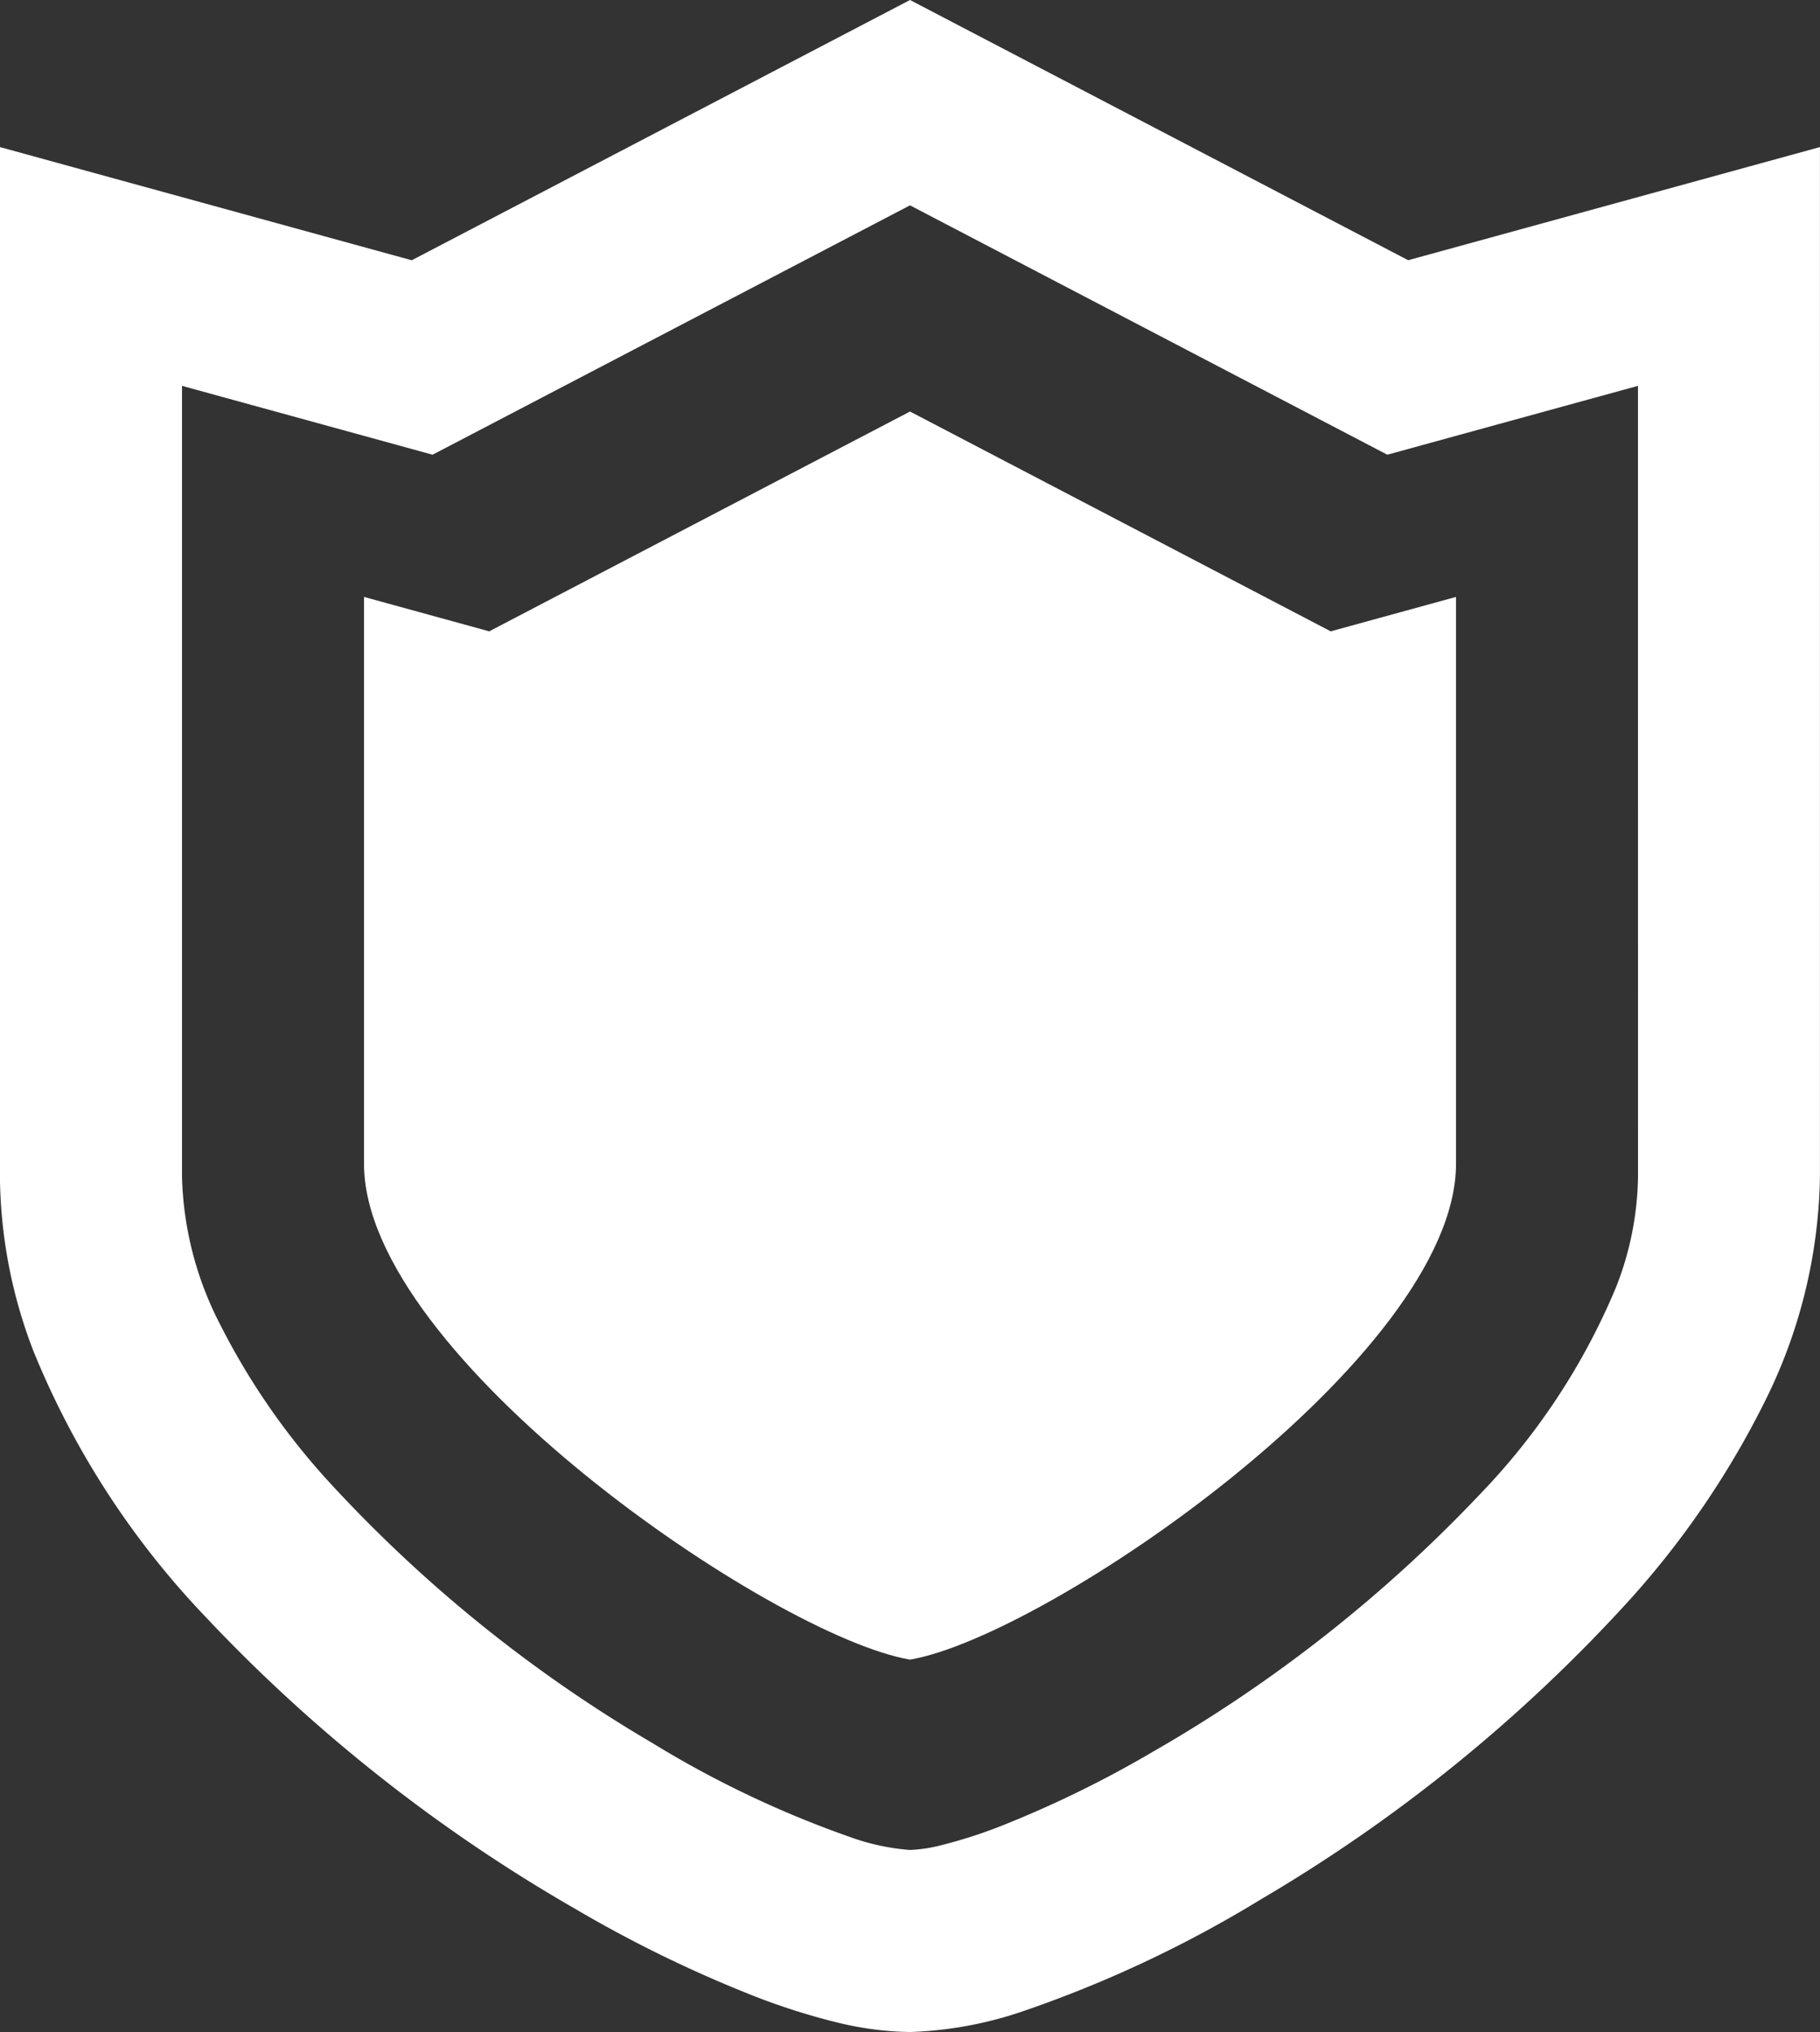
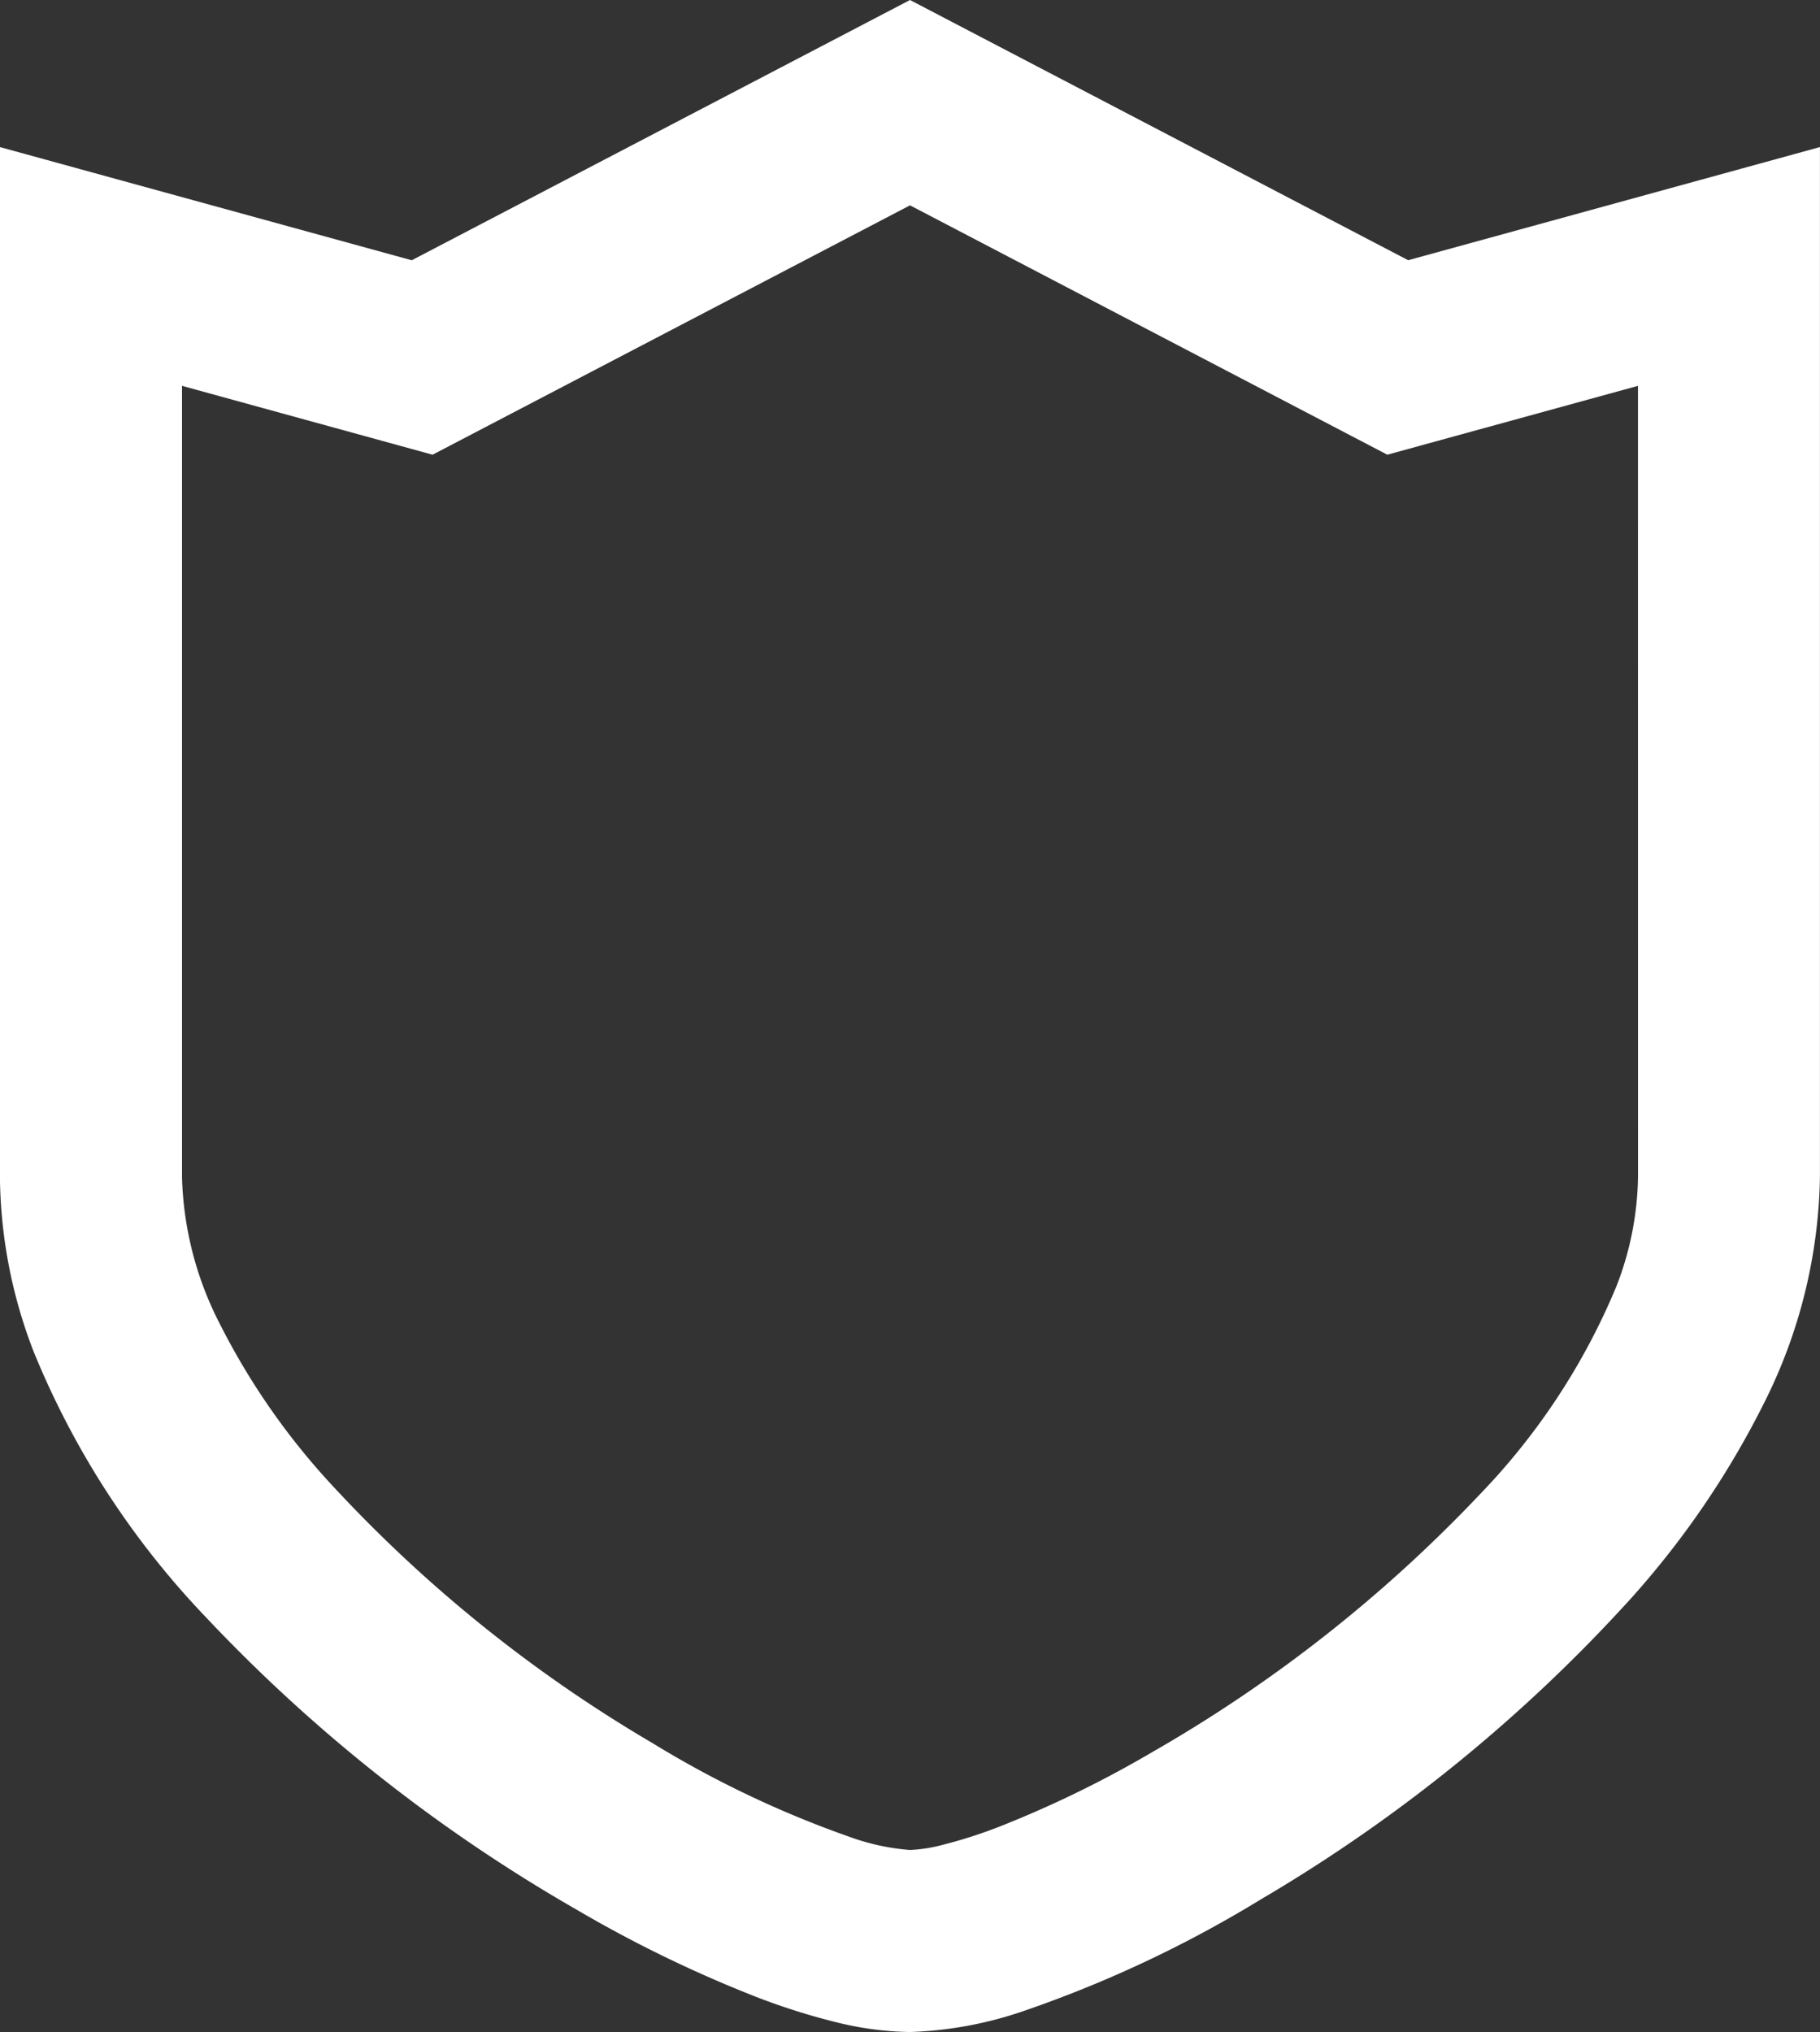
<svg xmlns="http://www.w3.org/2000/svg" width="112.699" height="125.818" viewBox="0 0 112.699 125.818">
  <rect x="0" y="0" width="112.699" height="125.818" fill="#333333" stroke="none" />
  <g id="shield-5-svgrepo-com" transform="translate(-26.693)">
    <path id="Path_8" data-name="Path 8" d="M113.89,16.112,83.043,0,52.189,16.115l-25.5-7.008V72.849a30.609,30.609,0,0,0,2.08,10.821A52.349,52.349,0,0,0,39.409,100.1,99.627,99.627,0,0,0,62.42,118.255a78.739,78.739,0,0,0,11.092,5.386,40.66,40.66,0,0,0,4.9,1.556,20.033,20.033,0,0,0,4.627.621,23.97,23.97,0,0,0,7.138-1.334,74.487,74.487,0,0,0,14.607-6.888,97.817,97.817,0,0,0,22.846-18.562,54.713,54.713,0,0,0,8.312-12.19,32.222,32.222,0,0,0,3.447-14V9.106Zm14.233,56.737a19.324,19.324,0,0,1-1.354,6.837,41.381,41.381,0,0,1-8.4,12.8,88.517,88.517,0,0,1-20.336,16.007,67.776,67.776,0,0,1-9.472,4.616,29.614,29.614,0,0,1-3.533,1.129,9.3,9.3,0,0,1-1.983.308,13.992,13.992,0,0,1-3.691-.793,63.817,63.817,0,0,1-12.291-5.844A86.784,86.784,0,0,1,46.909,91.586a43.585,43.585,0,0,1-6.619-9.643,20.993,20.993,0,0,1-2.327-9.093V23.891l15.516,4.264L83.043,12.714,112.6,28.155l2.137-.588,13.383-3.676Z" fill="#fff" />
-     <path id="Path_9" data-name="Path 9" d="M152.226,103.69,126.169,117.3l-7.753-2.131v35.1c0,11.948,25.351,29.269,33.81,30.7,8.459-1.431,33.81-18.752,33.81-30.7v-35.1l-7.759,2.131Z" transform="translate(-69.183 -78.209)" fill="#fff" />
  </g>
</svg>